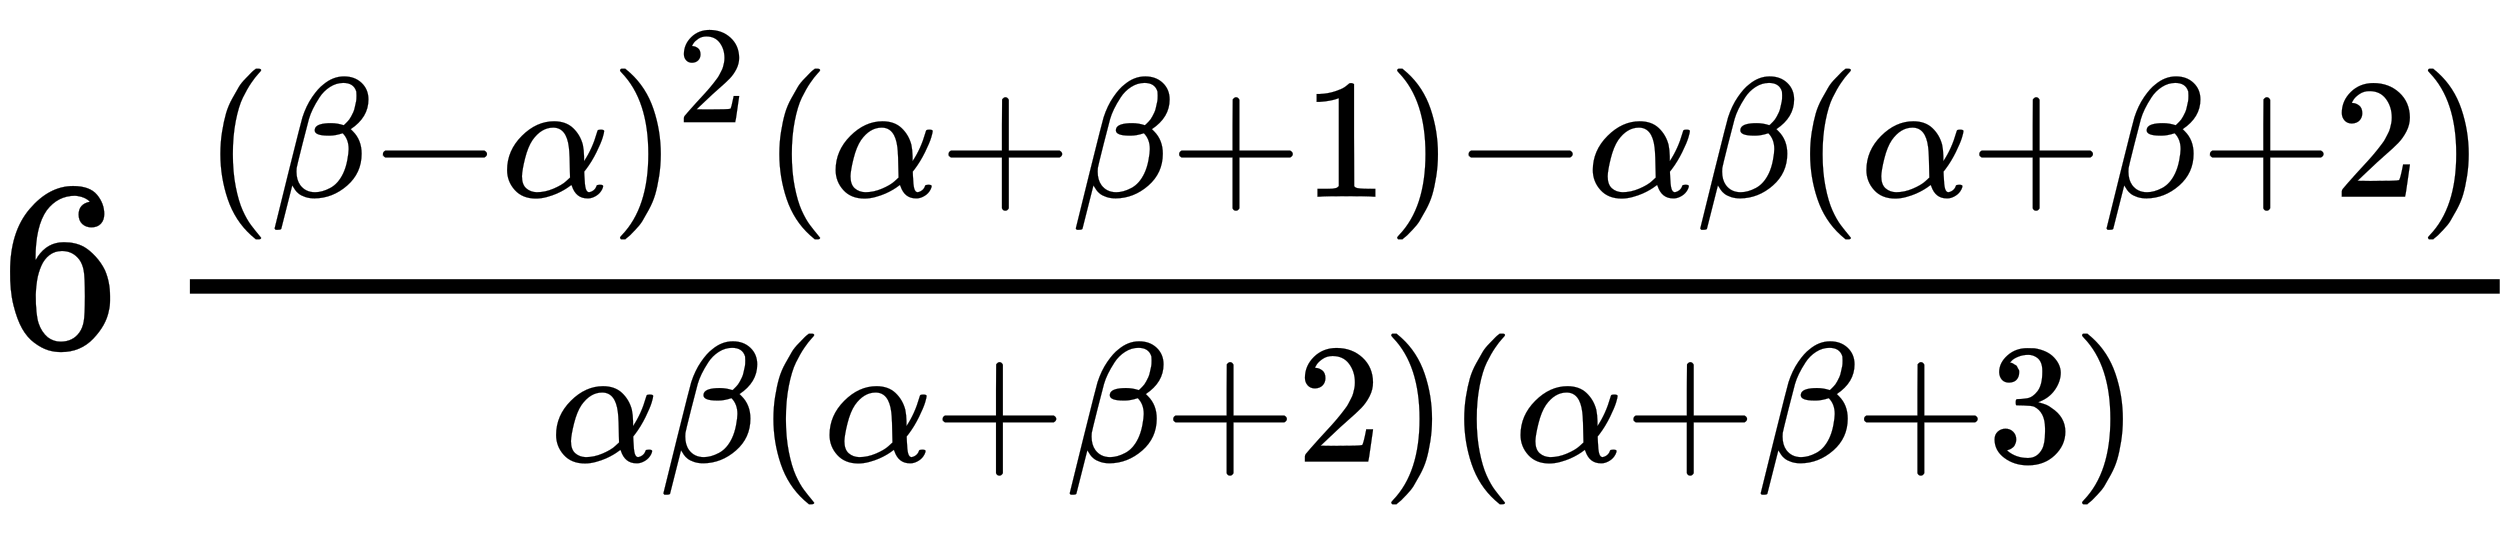
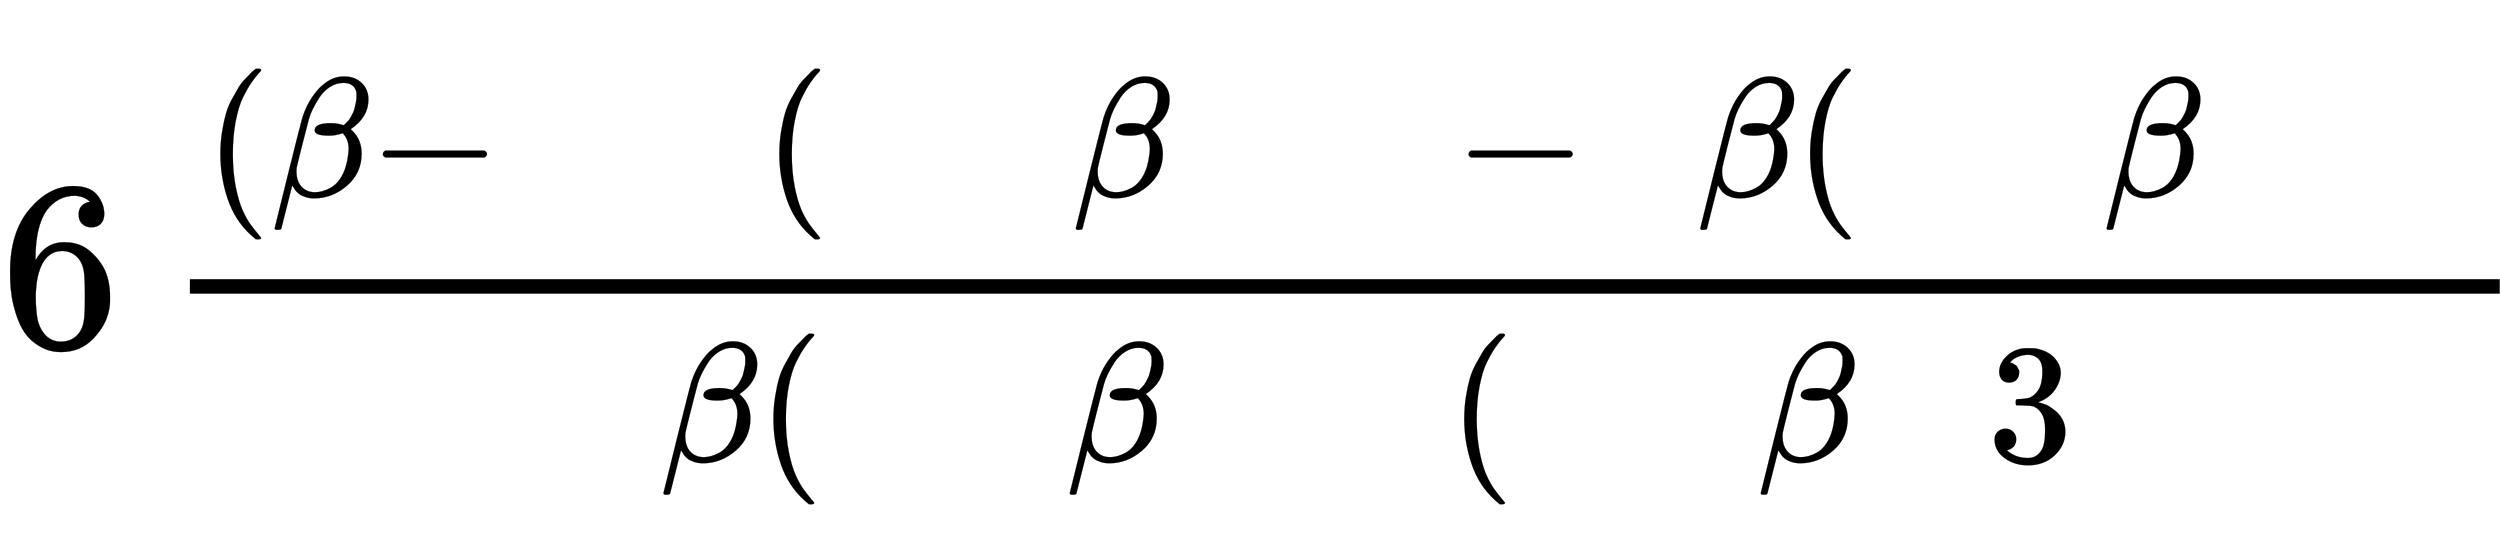
<svg xmlns="http://www.w3.org/2000/svg" xmlns:xlink="http://www.w3.org/1999/xlink" width="24.067ex" height="5.176ex" style="vertical-align: -1.838ex; margin-right: -0.108ex;" viewBox="0 -1437.2 10362.1 2228.5" role="img" focusable="false" aria-labelledby="MathJax-SVG-1-Title">
  <title id="MathJax-SVG-1-Title">{\displaystyle 6\,{\tfrac {(\beta -\alpha )^{2}(\alpha +\beta +1)-\alpha \beta (\alpha +\beta +2)}{\alpha \beta (\alpha +\beta +2)(\alpha +\beta +3)}}\!}</title>
  <defs aria-hidden="true">
    <path stroke-width="1" id="E1-MJMAIN-36" d="M42 313Q42 476 123 571T303 666Q372 666 402 630T432 550Q432 525 418 510T379 495Q356 495 341 509T326 548Q326 592 373 601Q351 623 311 626Q240 626 194 566Q147 500 147 364L148 360Q153 366 156 373Q197 433 263 433H267Q313 433 348 414Q372 400 396 374T435 317Q456 268 456 210V192Q456 169 451 149Q440 90 387 34T253 -22Q225 -22 199 -14T143 16T92 75T56 172T42 313ZM257 397Q227 397 205 380T171 335T154 278T148 216Q148 133 160 97T198 39Q222 21 251 21Q302 21 329 59Q342 77 347 104T352 209Q352 289 347 316T329 361Q302 397 257 397Z" />
    <path stroke-width="1" id="E1-MJMAIN-28" d="M94 250Q94 319 104 381T127 488T164 576T202 643T244 695T277 729T302 750H315H319Q333 750 333 741Q333 738 316 720T275 667T226 581T184 443T167 250T184 58T225 -81T274 -167T316 -220T333 -241Q333 -250 318 -250H315H302L274 -226Q180 -141 137 -14T94 250Z" />
    <path stroke-width="1" id="E1-MJMATHI-3B2" d="M29 -194Q23 -188 23 -186Q23 -183 102 134T186 465Q208 533 243 584T309 658Q365 705 429 705H431Q493 705 533 667T573 570Q573 465 469 396L482 383Q533 332 533 252Q533 139 448 65T257 -10Q227 -10 203 -2T165 17T143 40T131 59T126 65L62 -188Q60 -194 42 -194H29ZM353 431Q392 431 427 419L432 422Q436 426 439 429T449 439T461 453T472 471T484 495T493 524T501 560Q503 569 503 593Q503 611 502 616Q487 667 426 667Q384 667 347 643T286 582T247 514T224 455Q219 439 186 308T152 168Q151 163 151 147Q151 99 173 68Q204 26 260 26Q302 26 349 51T425 137Q441 171 449 214T457 279Q457 337 422 372Q380 358 347 358H337Q258 358 258 389Q258 396 261 403Q275 431 353 431Z" />
    <path stroke-width="1" id="E1-MJMAIN-2212" d="M84 237T84 250T98 270H679Q694 262 694 250T679 230H98Q84 237 84 250Z" />
-     <path stroke-width="1" id="E1-MJMATHI-3B1" d="M34 156Q34 270 120 356T309 442Q379 442 421 402T478 304Q484 275 485 237V208Q534 282 560 374Q564 388 566 390T582 393Q603 393 603 385Q603 376 594 346T558 261T497 161L486 147L487 123Q489 67 495 47T514 26Q528 28 540 37T557 60Q559 67 562 68T577 70Q597 70 597 62Q597 56 591 43Q579 19 556 5T512 -10H505Q438 -10 414 62L411 69L400 61Q390 53 370 41T325 18T267 -2T203 -11Q124 -11 79 39T34 156ZM208 26Q257 26 306 47T379 90L403 112Q401 255 396 290Q382 405 304 405Q235 405 183 332Q156 292 139 224T121 120Q121 71 146 49T208 26Z" />
-     <path stroke-width="1" id="E1-MJMAIN-29" d="M60 749L64 750Q69 750 74 750H86L114 726Q208 641 251 514T294 250Q294 182 284 119T261 12T224 -76T186 -143T145 -194T113 -227T90 -246Q87 -249 86 -250H74Q66 -250 63 -250T58 -247T55 -238Q56 -237 66 -225Q221 -64 221 250T66 725Q56 737 55 738Q55 746 60 749Z" />
-     <path stroke-width="1" id="E1-MJMAIN-32" d="M109 429Q82 429 66 447T50 491Q50 562 103 614T235 666Q326 666 387 610T449 465Q449 422 429 383T381 315T301 241Q265 210 201 149L142 93L218 92Q375 92 385 97Q392 99 409 186V189H449V186Q448 183 436 95T421 3V0H50V19V31Q50 38 56 46T86 81Q115 113 136 137Q145 147 170 174T204 211T233 244T261 278T284 308T305 340T320 369T333 401T340 431T343 464Q343 527 309 573T212 619Q179 619 154 602T119 569T109 550Q109 549 114 549Q132 549 151 535T170 489Q170 464 154 447T109 429Z" />
-     <path stroke-width="1" id="E1-MJMAIN-2B" d="M56 237T56 250T70 270H369V420L370 570Q380 583 389 583Q402 583 409 568V270H707Q722 262 722 250T707 230H409V-68Q401 -82 391 -82H389H387Q375 -82 369 -68V230H70Q56 237 56 250Z" />
-     <path stroke-width="1" id="E1-MJMAIN-31" d="M213 578L200 573Q186 568 160 563T102 556H83V602H102Q149 604 189 617T245 641T273 663Q275 666 285 666Q294 666 302 660V361L303 61Q310 54 315 52T339 48T401 46H427V0H416Q395 3 257 3Q121 3 100 0H88V46H114Q136 46 152 46T177 47T193 50T201 52T207 57T213 61V578Z" />
    <path stroke-width="1" id="E1-MJMAIN-33" d="M127 463Q100 463 85 480T69 524Q69 579 117 622T233 665Q268 665 277 664Q351 652 390 611T430 522Q430 470 396 421T302 350L299 348Q299 347 308 345T337 336T375 315Q457 262 457 175Q457 96 395 37T238 -22Q158 -22 100 21T42 130Q42 158 60 175T105 193Q133 193 151 175T169 130Q169 119 166 110T159 94T148 82T136 74T126 70T118 67L114 66Q165 21 238 21Q293 21 321 74Q338 107 338 175V195Q338 290 274 322Q259 328 213 329L171 330L168 332Q166 335 166 348Q166 366 174 366Q202 366 232 371Q266 376 294 413T322 525V533Q322 590 287 612Q265 626 240 626Q208 626 181 615T143 592T132 580H135Q138 579 143 578T153 573T165 566T175 555T183 540T186 520Q186 498 172 481T127 463Z" />
  </defs>
  <g stroke="currentColor" fill="currentColor" stroke-width="0" transform="matrix(1 0 0 -1 0 0)" aria-hidden="true">
    <use xlink:href="#E1-MJMAIN-36" x="0" y="0" />
    <g transform="translate(667,0)">
      <g transform="translate(120,0)">
        <rect stroke="none" width="9574" height="60" x="0" y="220" />
        <g transform="translate(60,622)">
          <use transform="scale(0.707)" xlink:href="#E1-MJMAIN-28" x="0" y="0" />
          <use transform="scale(0.707)" xlink:href="#E1-MJMATHI-3B2" x="389" y="0" />
          <use transform="scale(0.707)" xlink:href="#E1-MJMAIN-2212" x="963" y="0" />
          <use transform="scale(0.707)" xlink:href="#E1-MJMATHI-3B1" x="1741" y="0" />
          <g transform="translate(1684,0)">
            <use transform="scale(0.707)" xlink:href="#E1-MJMAIN-29" x="0" y="0" />
            <use transform="scale(0.574)" xlink:href="#E1-MJMAIN-32" x="479" y="538" />
          </g>
          <use transform="scale(0.707)" xlink:href="#E1-MJMAIN-28" x="3277" y="0" />
          <use transform="scale(0.707)" xlink:href="#E1-MJMATHI-3B1" x="3667" y="0" />
          <use transform="scale(0.707)" xlink:href="#E1-MJMAIN-2B" x="4307" y="0" />
          <use transform="scale(0.707)" xlink:href="#E1-MJMATHI-3B2" x="5086" y="0" />
          <use transform="scale(0.707)" xlink:href="#E1-MJMAIN-2B" x="5659" y="0" />
          <use transform="scale(0.707)" xlink:href="#E1-MJMAIN-31" x="6438" y="0" />
          <use transform="scale(0.707)" xlink:href="#E1-MJMAIN-29" x="6938" y="0" />
          <use transform="scale(0.707)" xlink:href="#E1-MJMAIN-2212" x="7328" y="0" />
          <use transform="scale(0.707)" xlink:href="#E1-MJMATHI-3B1" x="8106" y="0" />
          <use transform="scale(0.707)" xlink:href="#E1-MJMATHI-3B2" x="8747" y="0" />
          <use transform="scale(0.707)" xlink:href="#E1-MJMAIN-28" x="9320" y="0" />
          <use transform="scale(0.707)" xlink:href="#E1-MJMATHI-3B1" x="9710" y="0" />
          <use transform="scale(0.707)" xlink:href="#E1-MJMAIN-2B" x="10350" y="0" />
          <use transform="scale(0.707)" xlink:href="#E1-MJMATHI-3B2" x="11129" y="0" />
          <use transform="scale(0.707)" xlink:href="#E1-MJMAIN-2B" x="11702" y="0" />
          <use transform="scale(0.707)" xlink:href="#E1-MJMAIN-32" x="12481" y="0" />
          <use transform="scale(0.707)" xlink:href="#E1-MJMAIN-29" x="12981" y="0" />
        </g>
        <g transform="translate(1494,-476)">
          <use transform="scale(0.707)" xlink:href="#E1-MJMATHI-3B1" x="0" y="0" />
          <use transform="scale(0.707)" xlink:href="#E1-MJMATHI-3B2" x="640" y="0" />
          <use transform="scale(0.707)" xlink:href="#E1-MJMAIN-28" x="1214" y="0" />
          <use transform="scale(0.707)" xlink:href="#E1-MJMATHI-3B1" x="1603" y="0" />
          <use transform="scale(0.707)" xlink:href="#E1-MJMAIN-2B" x="2244" y="0" />
          <use transform="scale(0.707)" xlink:href="#E1-MJMATHI-3B2" x="3022" y="0" />
          <use transform="scale(0.707)" xlink:href="#E1-MJMAIN-2B" x="3596" y="0" />
          <use transform="scale(0.707)" xlink:href="#E1-MJMAIN-32" x="4374" y="0" />
          <use transform="scale(0.707)" xlink:href="#E1-MJMAIN-29" x="4875" y="0" />
          <use transform="scale(0.707)" xlink:href="#E1-MJMAIN-28" x="5264" y="0" />
          <use transform="scale(0.707)" xlink:href="#E1-MJMATHI-3B1" x="5654" y="0" />
          <use transform="scale(0.707)" xlink:href="#E1-MJMAIN-2B" x="6294" y="0" />
          <use transform="scale(0.707)" xlink:href="#E1-MJMATHI-3B2" x="7073" y="0" />
          <use transform="scale(0.707)" xlink:href="#E1-MJMAIN-2B" x="7646" y="0" />
          <use transform="scale(0.707)" xlink:href="#E1-MJMAIN-33" x="8425" y="0" />
          <use transform="scale(0.707)" xlink:href="#E1-MJMAIN-29" x="8925" y="0" />
        </g>
      </g>
    </g>
  </g>
</svg>